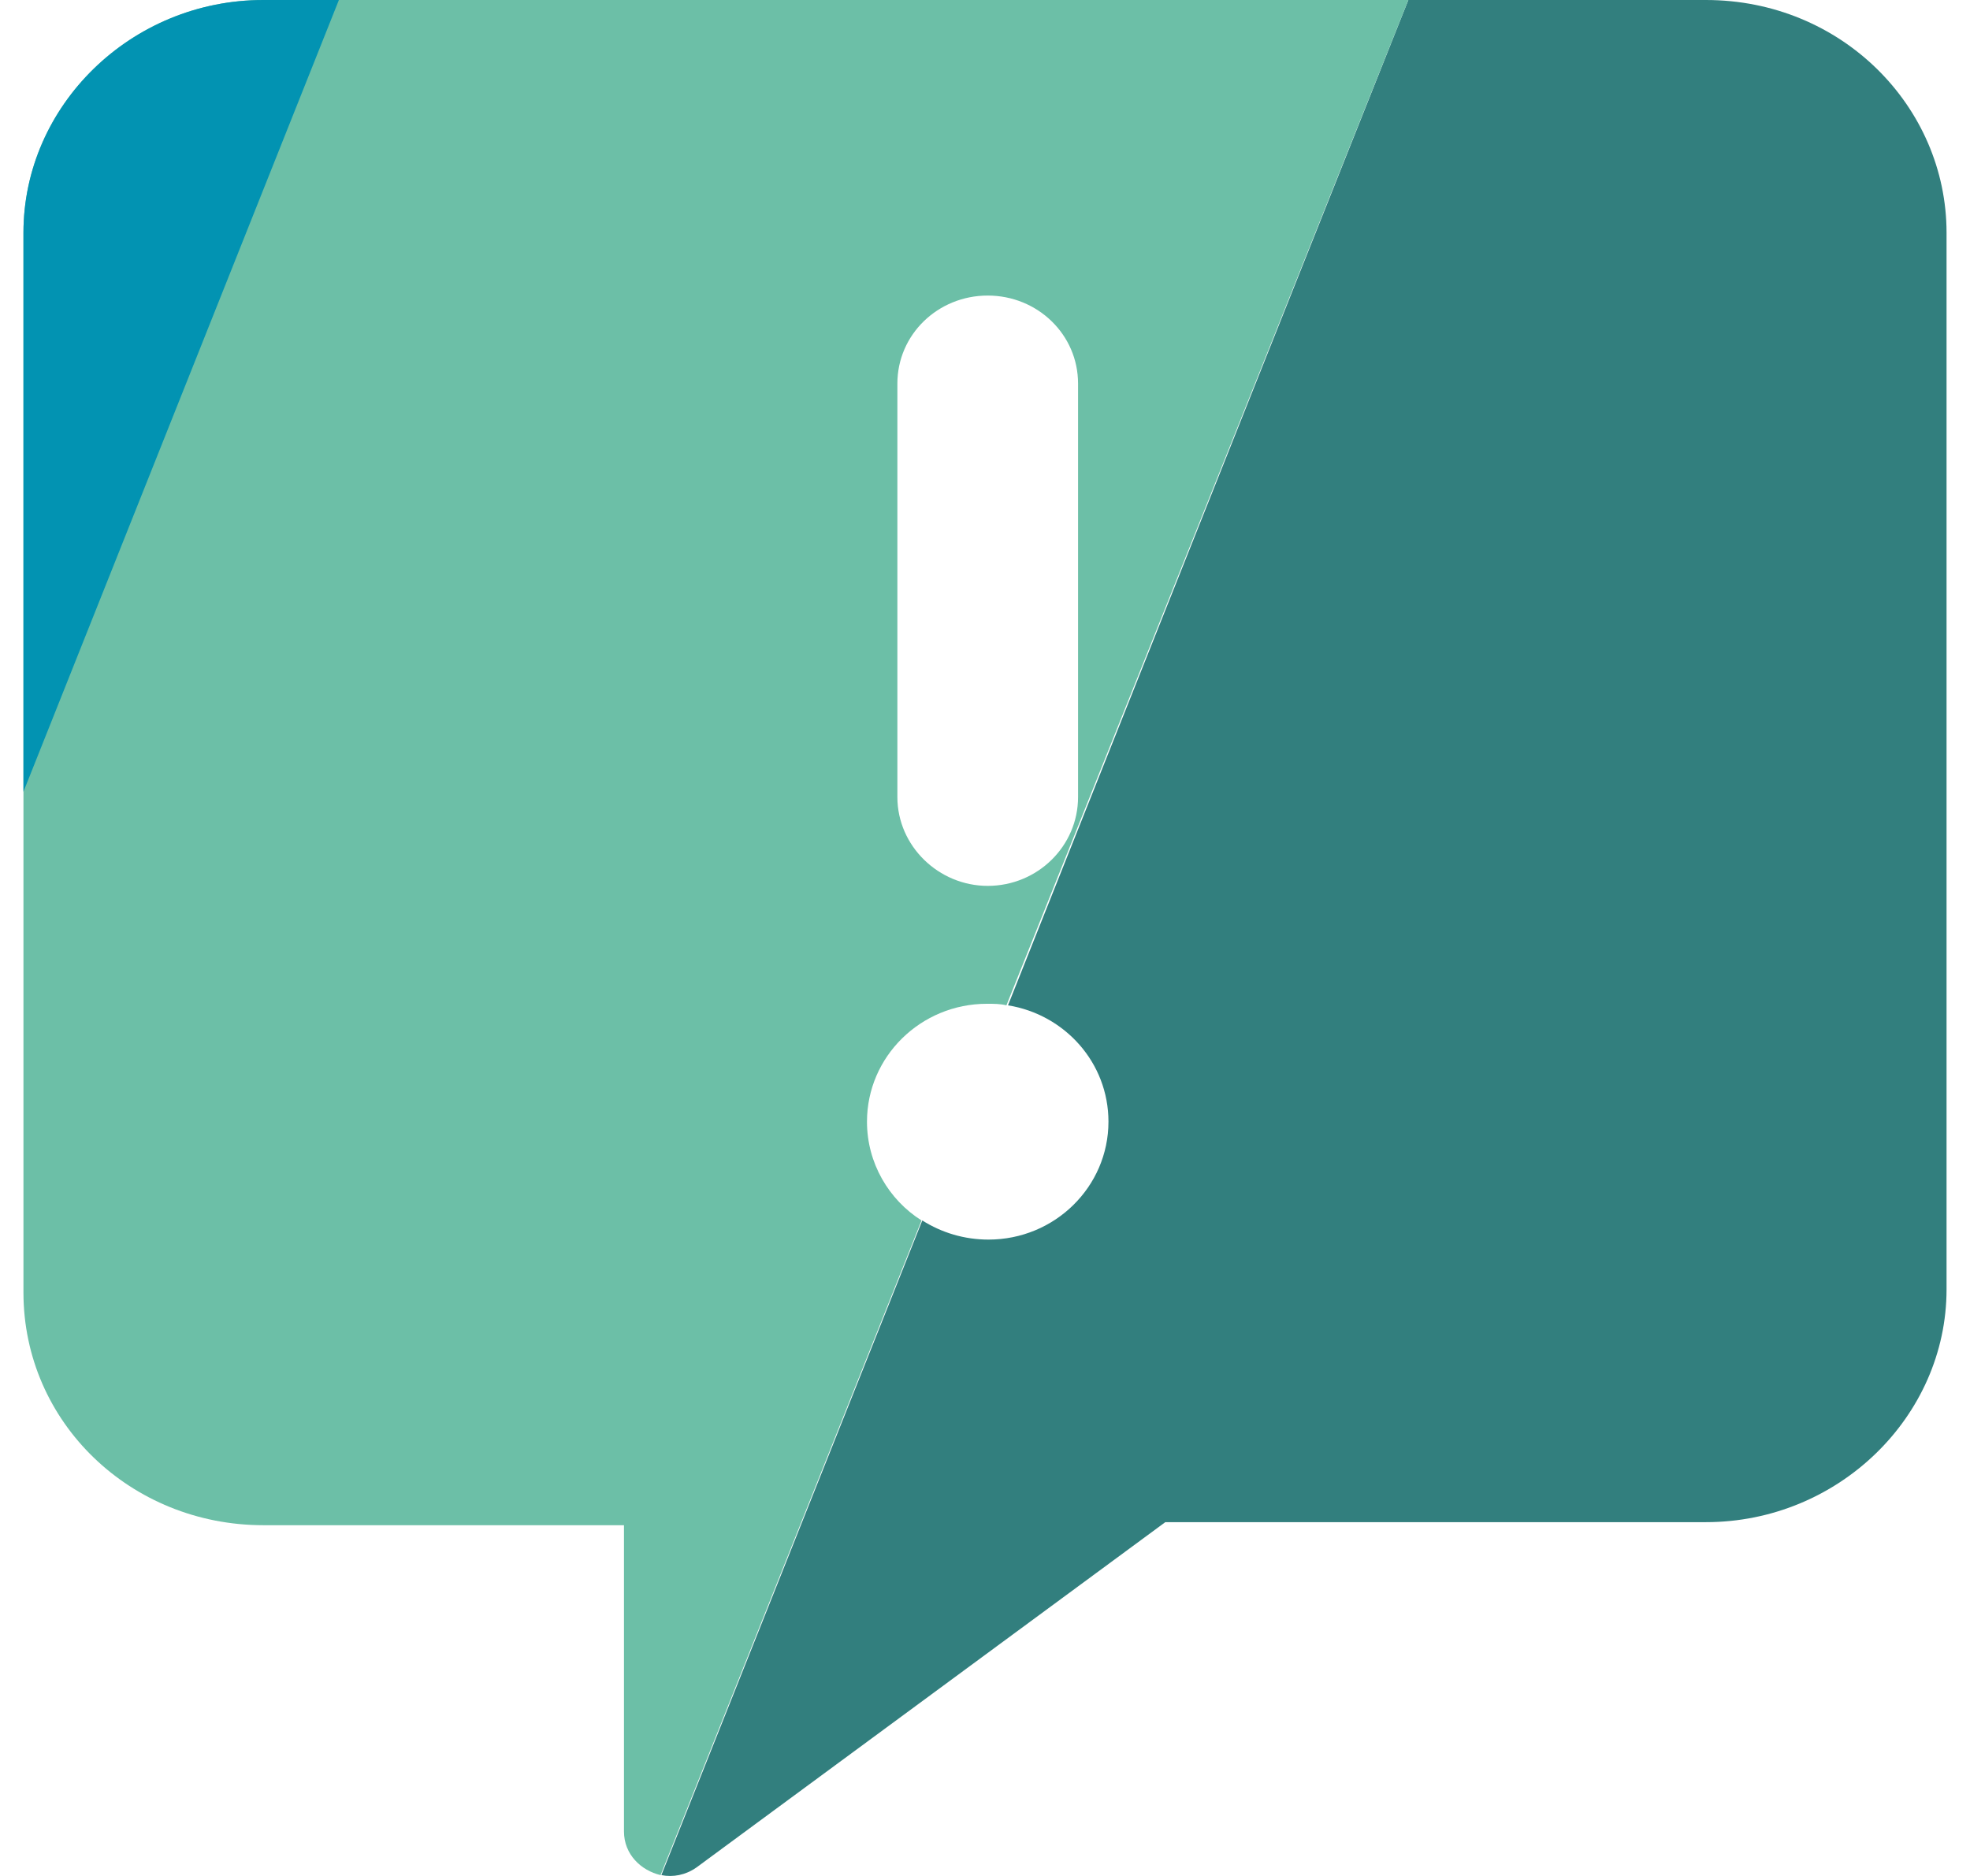
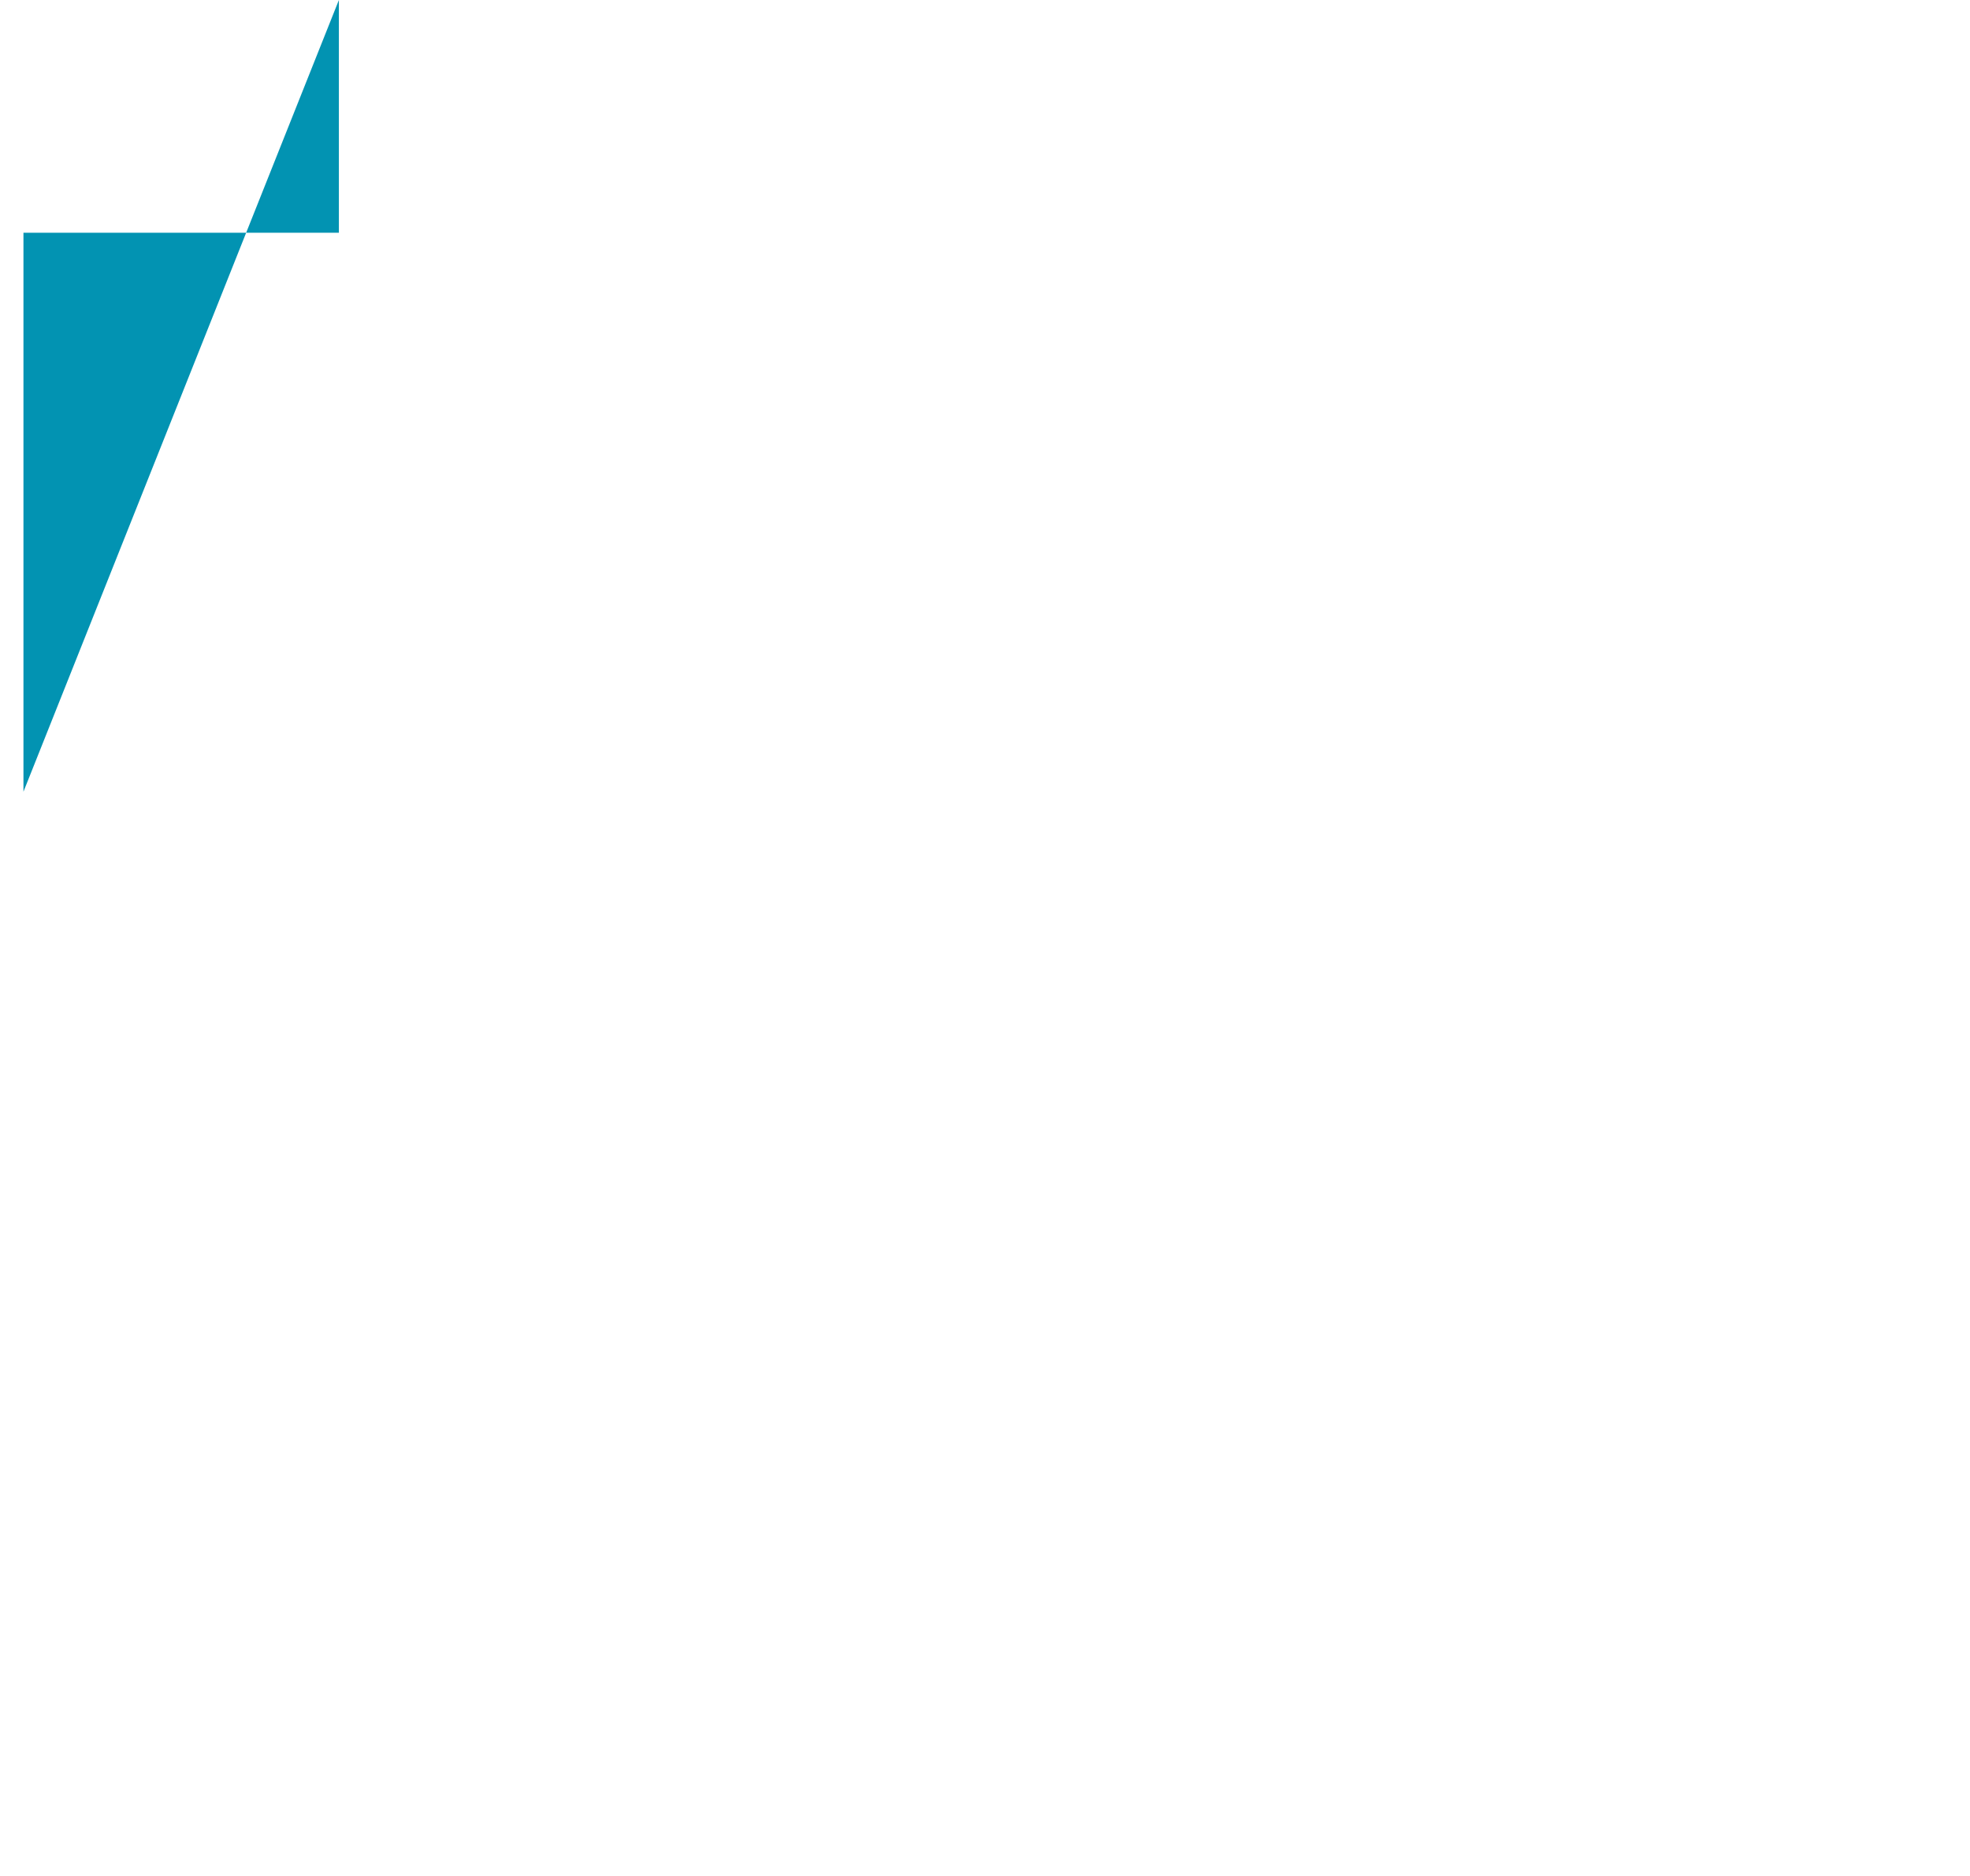
<svg xmlns="http://www.w3.org/2000/svg" width="42" height="40" viewBox="0 0 42 40" fill="none">
  <g id="icon-signalement">
-     <path d="M30.025 0L21.49 21.436C22.702 21.632 23.632 22.66 23.632 23.917C23.632 25.305 22.486 26.431 21.075 26.431C20.56 26.431 20.078 26.285 19.663 26.023L14.1 39.982C14.349 40.031 14.615 39.982 14.848 39.819L24.844 32.456H36.369C39.192 32.456 41.5 30.203 41.5 27.493V4.963C41.5 2.269 39.258 0 36.369 0H30.025Z" fill="#327F7E" />
-     <path d="M5.615 0C2.792 0 0.5 2.253 0.5 4.963V27.558C0.5 30.333 2.792 32.521 5.615 32.521H13.303V39.051C13.303 39.541 13.668 39.884 14.084 39.982L19.647 26.023C18.949 25.582 18.484 24.799 18.484 23.917C18.484 22.53 19.63 21.403 21.041 21.403C21.191 21.403 21.324 21.403 21.457 21.436L30.025 0H5.615ZM21.058 18.889C20.012 18.889 19.132 18.04 19.132 16.995V8.179C19.132 7.134 19.995 6.302 21.058 6.302C22.121 6.302 22.984 7.134 22.984 8.179V16.995C22.984 18.04 22.121 18.889 21.058 18.889Z" fill="#6CBFA7" />
-     <path d="M7.225 0L0.5 16.881V4.963C0.5 2.253 2.792 0 5.615 0H7.225Z" fill="#0293B2" />
+     <path d="M7.225 0L0.5 16.881V4.963H7.225Z" fill="#0293B2" />
  </g>
</svg>